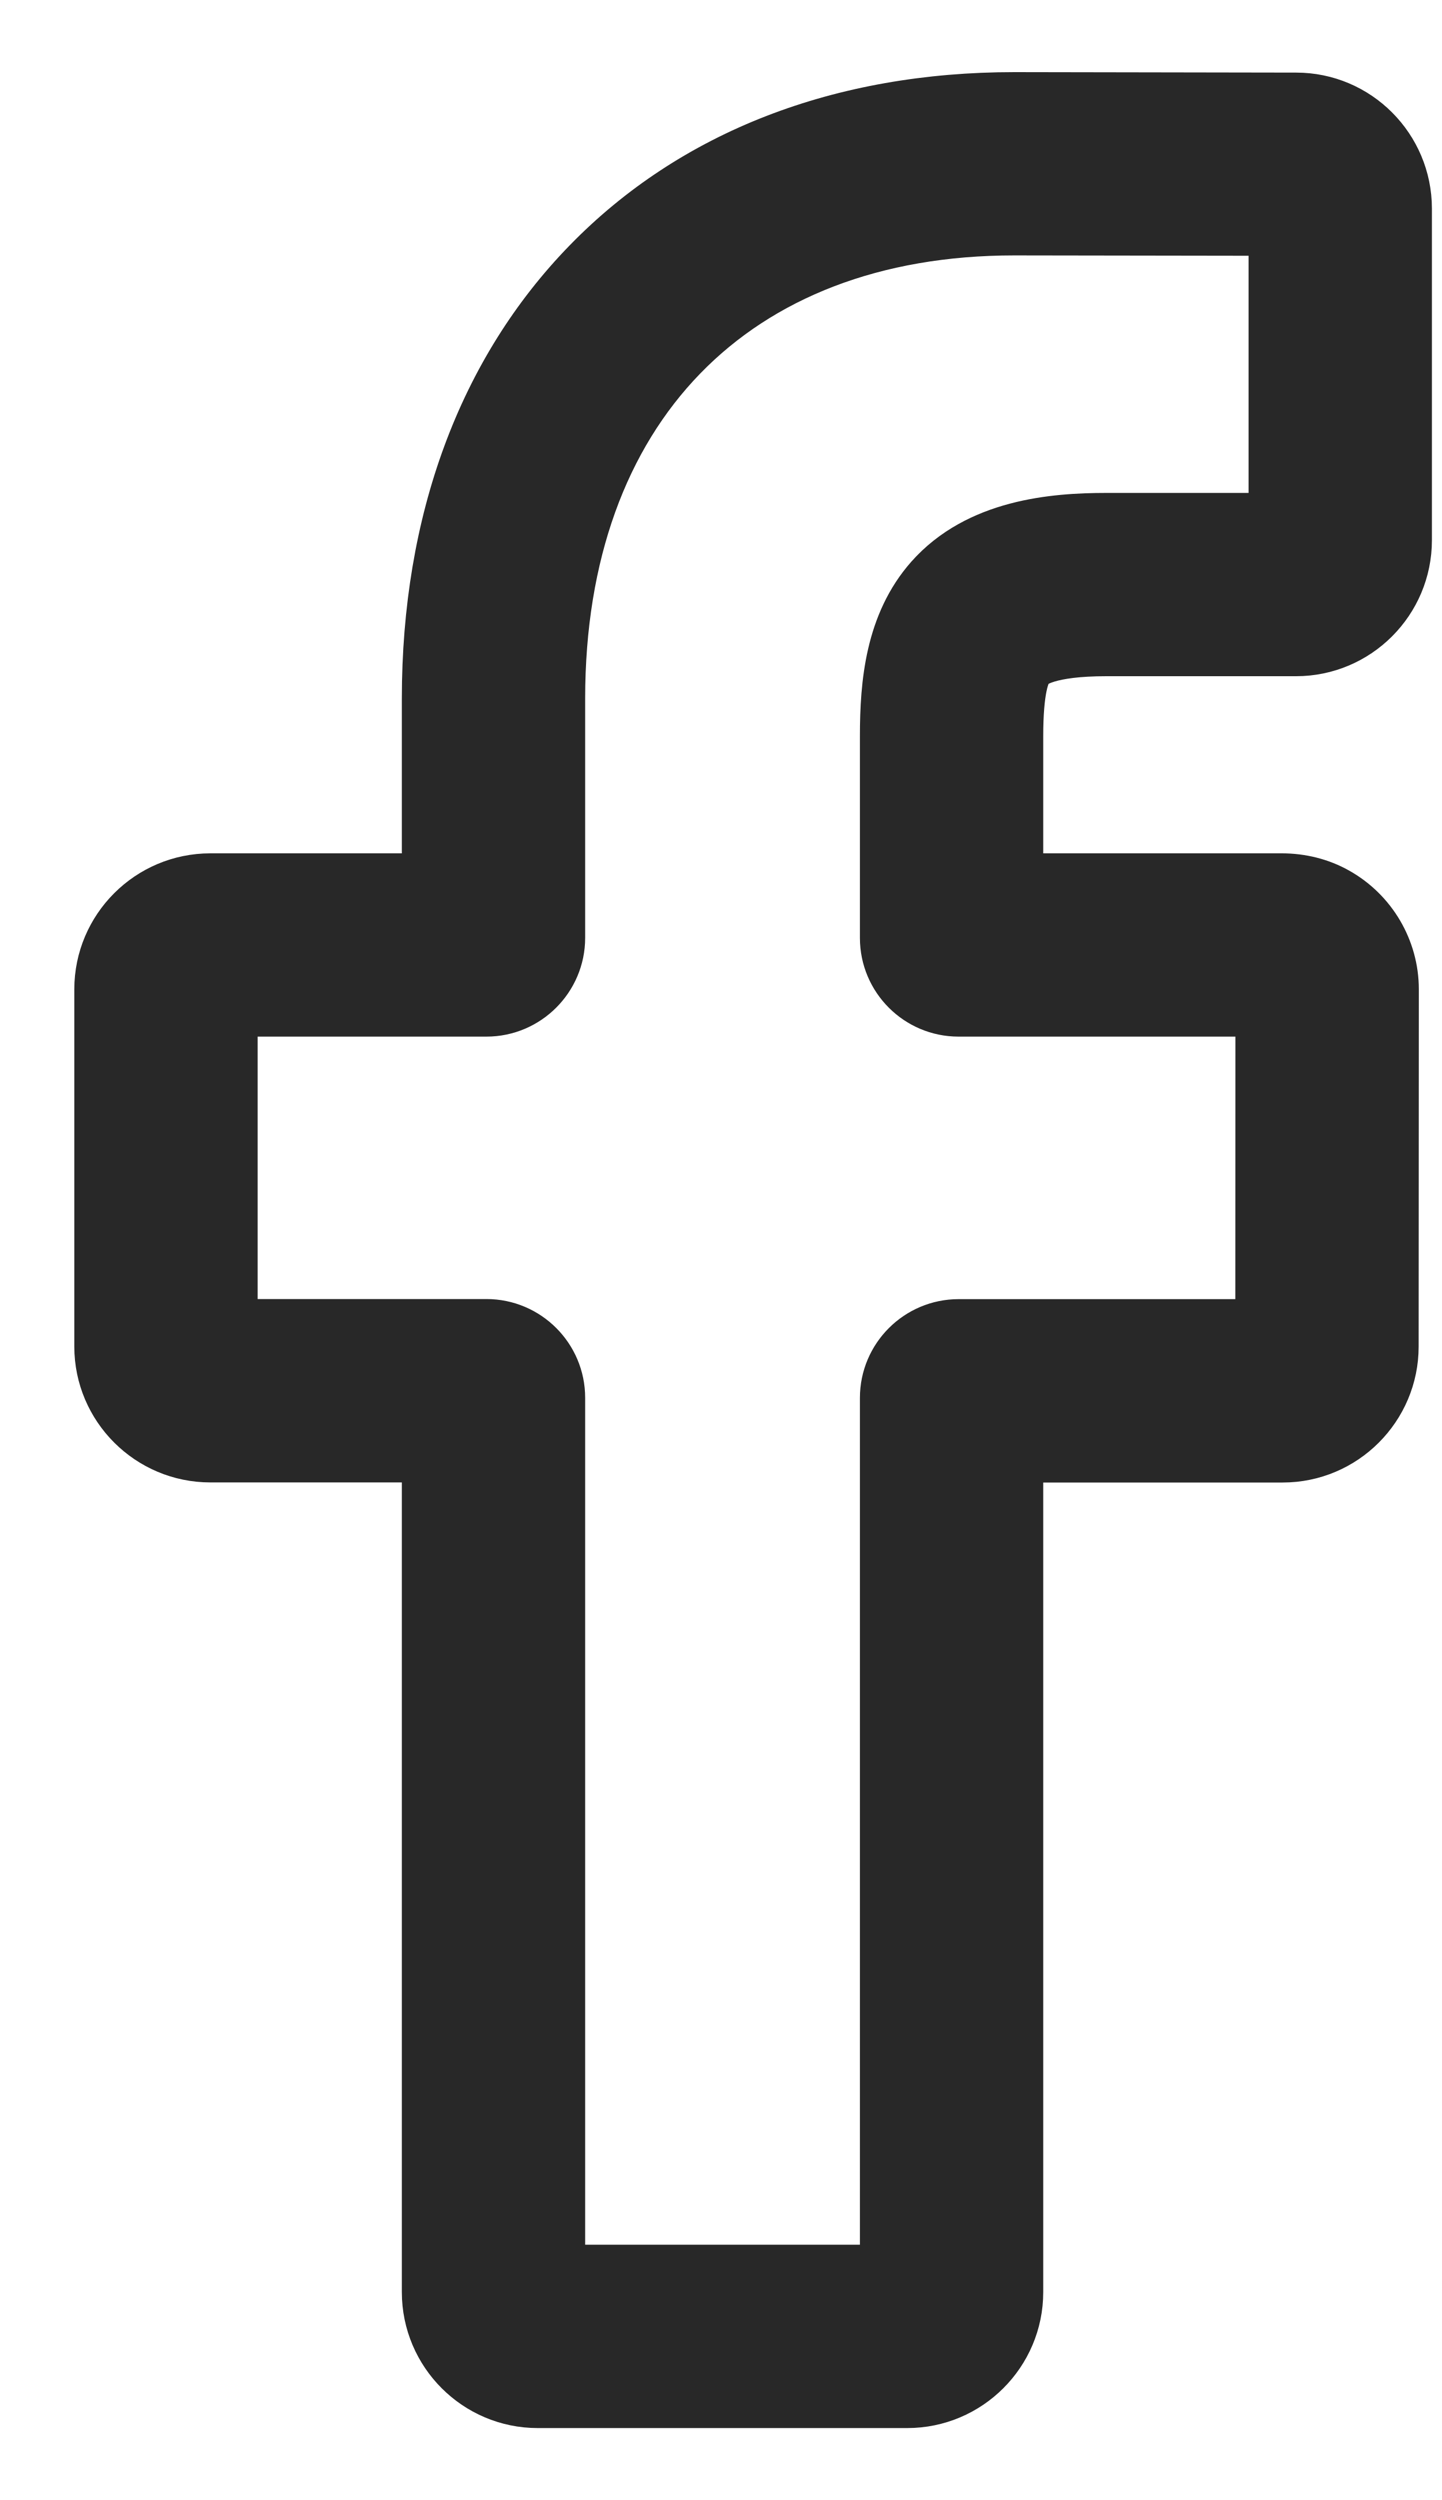
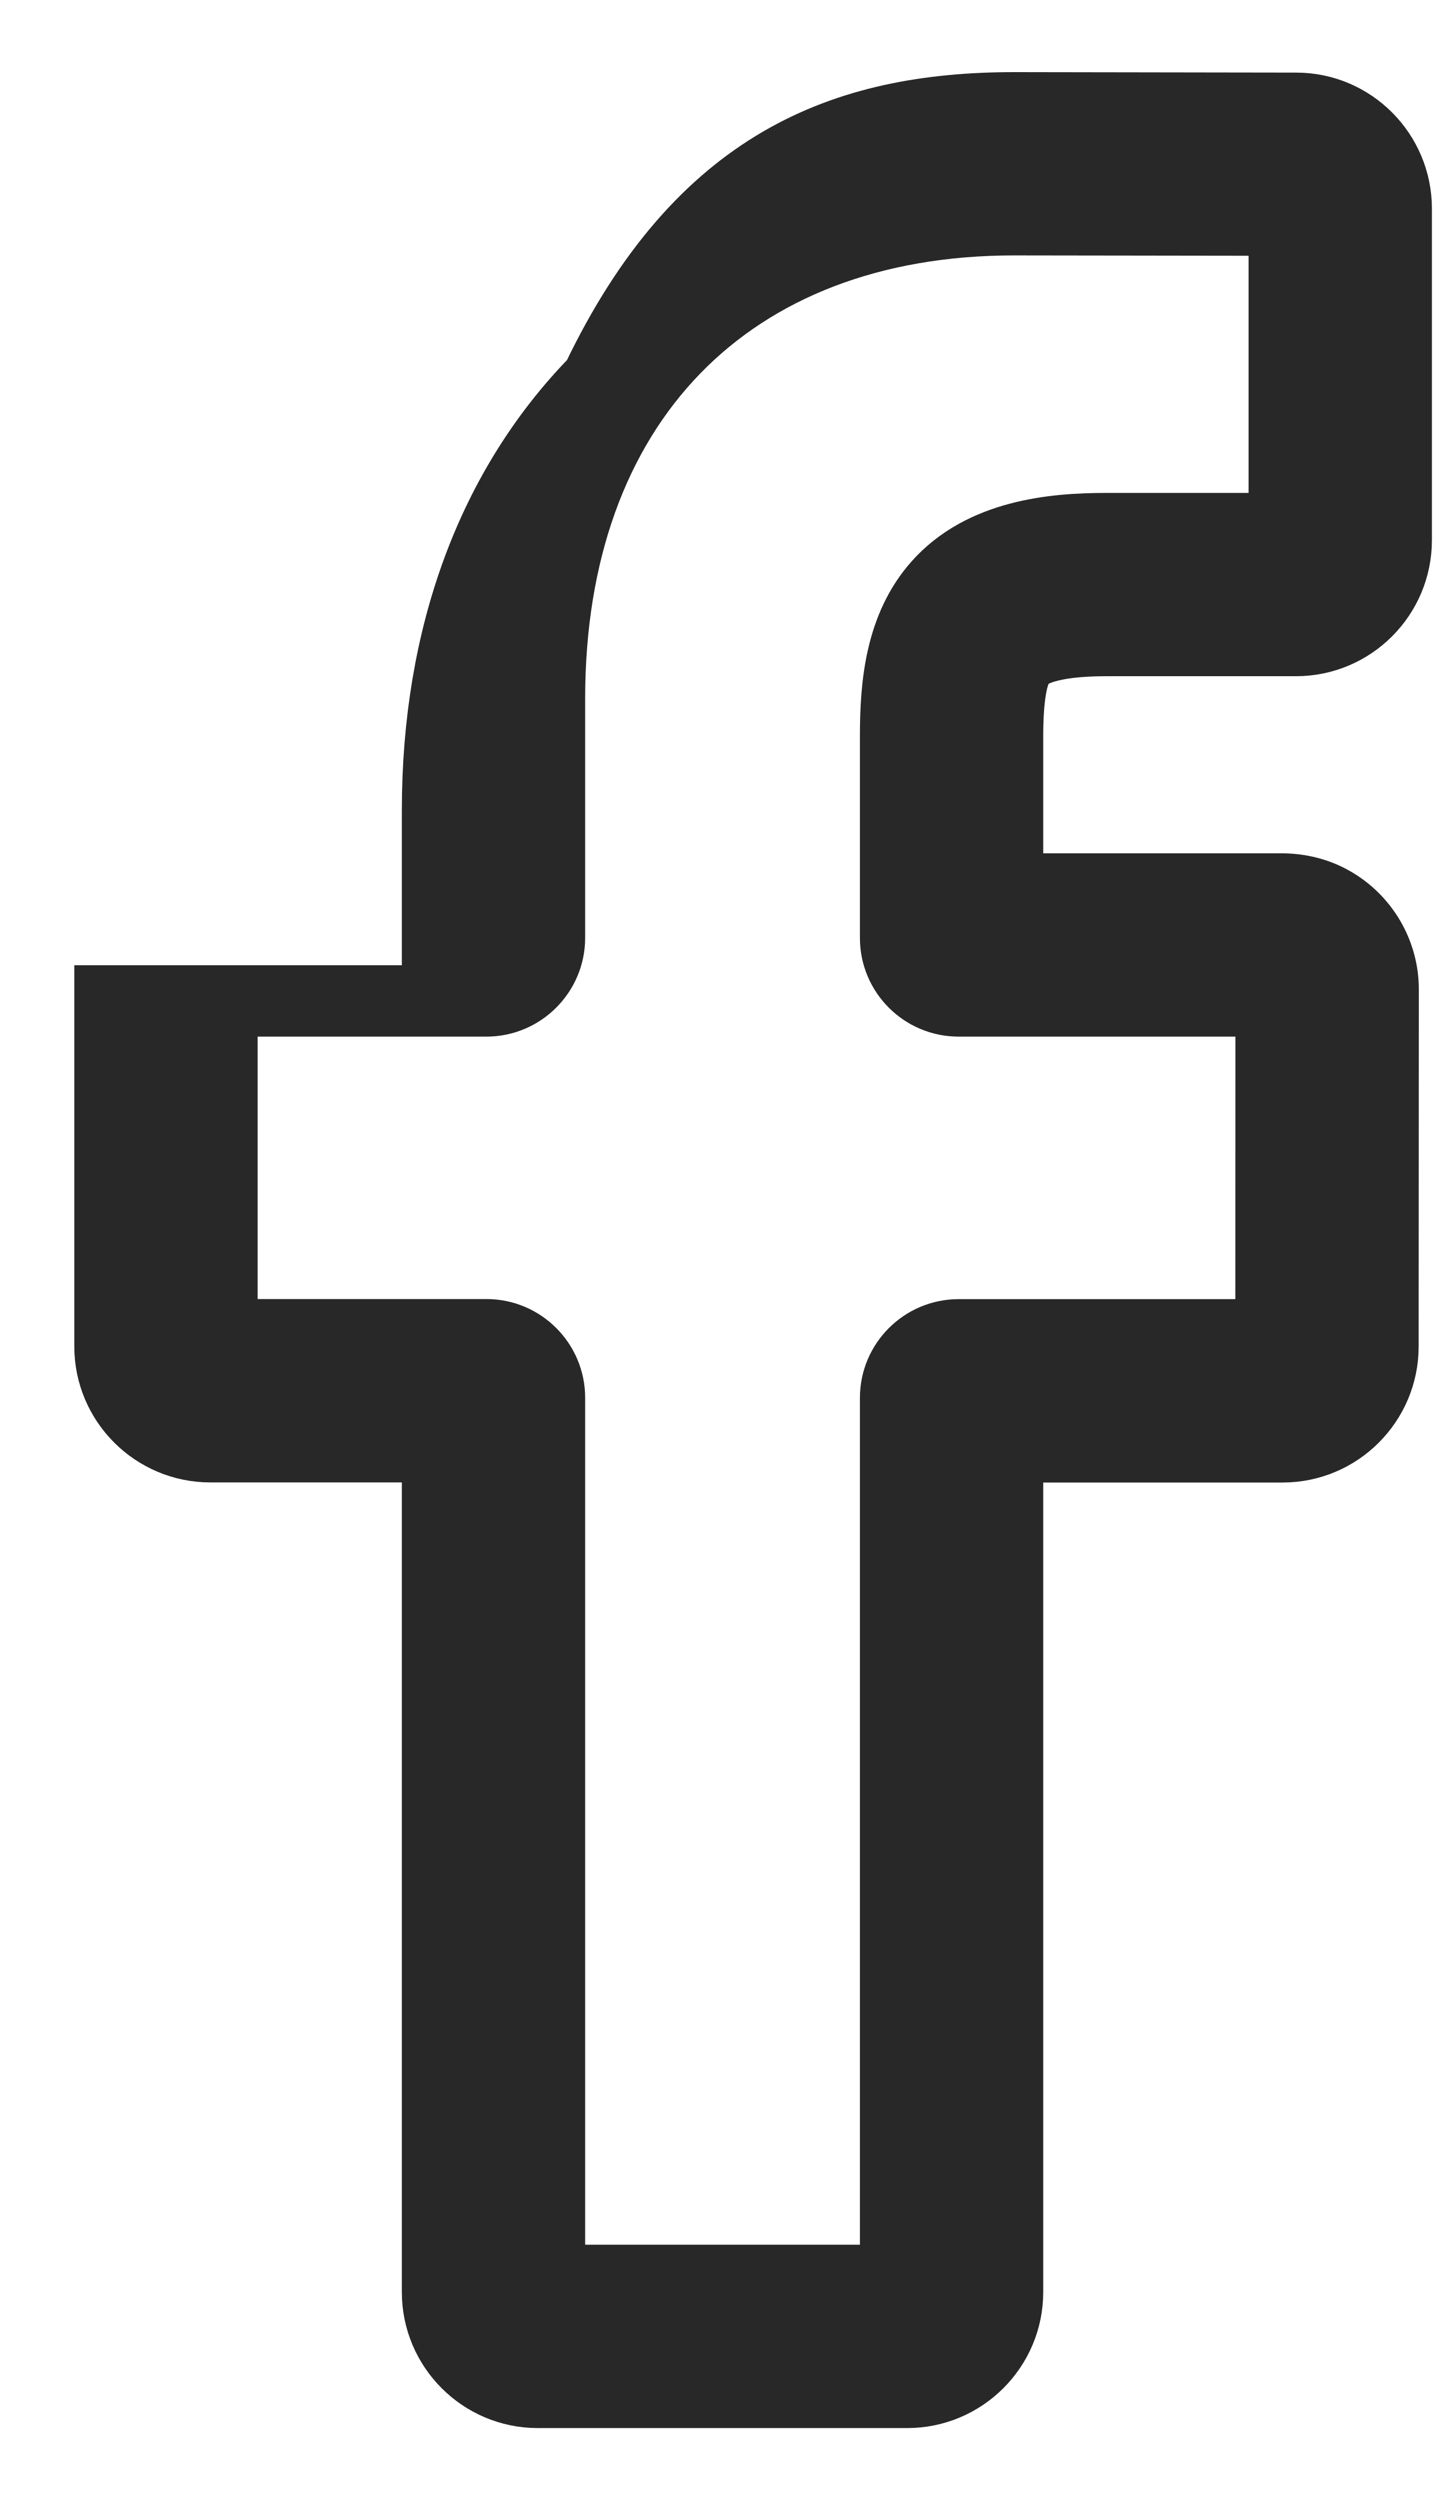
<svg xmlns="http://www.w3.org/2000/svg" width="15" height="26" viewBox="0 0 15 26">
  <g fill="none" fill-rule="evenodd">
    <g fill="#282828" fill-rule="nonzero" stroke="#282828" stroke-width=".5">
      <g>
-         <path d="M8.438 24H4.594c-.642 0-1.164-.522-1.164-1.164v-8.67H1.188c-.642 0-1.165-.522-1.165-1.163V9.288c0-.642.523-1.164 1.165-1.164H3.43v-1.86c0-1.845.58-3.414 1.675-4.538C6.205.596 7.743 0 9.552 0l2.931.005c.641 0 1.162.523 1.162 1.164v3.449c0 .642-.522 1.164-1.163 1.164h-1.974c-.602 0-.755.122-.788.158-.054.062-.118.235-.118.714v1.47h2.731c.206 0 .405.05.576.146.37.206.6.597.6 1.018l-.002 3.715c0 .641-.522 1.164-1.164 1.164H9.602v8.669c0 .642-.523 1.164-1.165 1.164h0zm-3.601-1.407h3.358v-9.056c0-.429.349-.777.777-.777H12.1l.001-3.23h-3.13c-.428 0-.776-.348-.776-.776v-2.1c0-.55.056-1.175.47-1.645.502-.568 1.292-.633 1.843-.633h1.73V1.41l-2.687-.004c-2.907 0-4.714 1.861-4.714 4.857v2.49c0 .428-.349.777-.777.777H1.43v3.229h2.63c.428 0 .777.348.777.777v9.056z" transform="translate(-25 -579) translate(26 580)" />
+         <path d="M8.438 24H4.594c-.642 0-1.164-.522-1.164-1.164v-8.67H1.188c-.642 0-1.165-.522-1.165-1.163V9.288H3.43v-1.86c0-1.845.58-3.414 1.675-4.538C6.205.596 7.743 0 9.552 0l2.931.005c.641 0 1.162.523 1.162 1.164v3.449c0 .642-.522 1.164-1.163 1.164h-1.974c-.602 0-.755.122-.788.158-.054.062-.118.235-.118.714v1.47h2.731c.206 0 .405.05.576.146.37.206.6.597.6 1.018l-.002 3.715c0 .641-.522 1.164-1.164 1.164H9.602v8.669c0 .642-.523 1.164-1.165 1.164h0zm-3.601-1.407h3.358v-9.056c0-.429.349-.777.777-.777H12.1l.001-3.23h-3.13c-.428 0-.776-.348-.776-.776v-2.1c0-.55.056-1.175.47-1.645.502-.568 1.292-.633 1.843-.633h1.73V1.41l-2.687-.004c-2.907 0-4.714 1.861-4.714 4.857v2.49c0 .428-.349.777-.777.777H1.43v3.229h2.63c.428 0 .777.348.777.777v9.056z" transform="translate(-25 -579) translate(26 580)" />
      </g>
    </g>
  </g>
</svg>